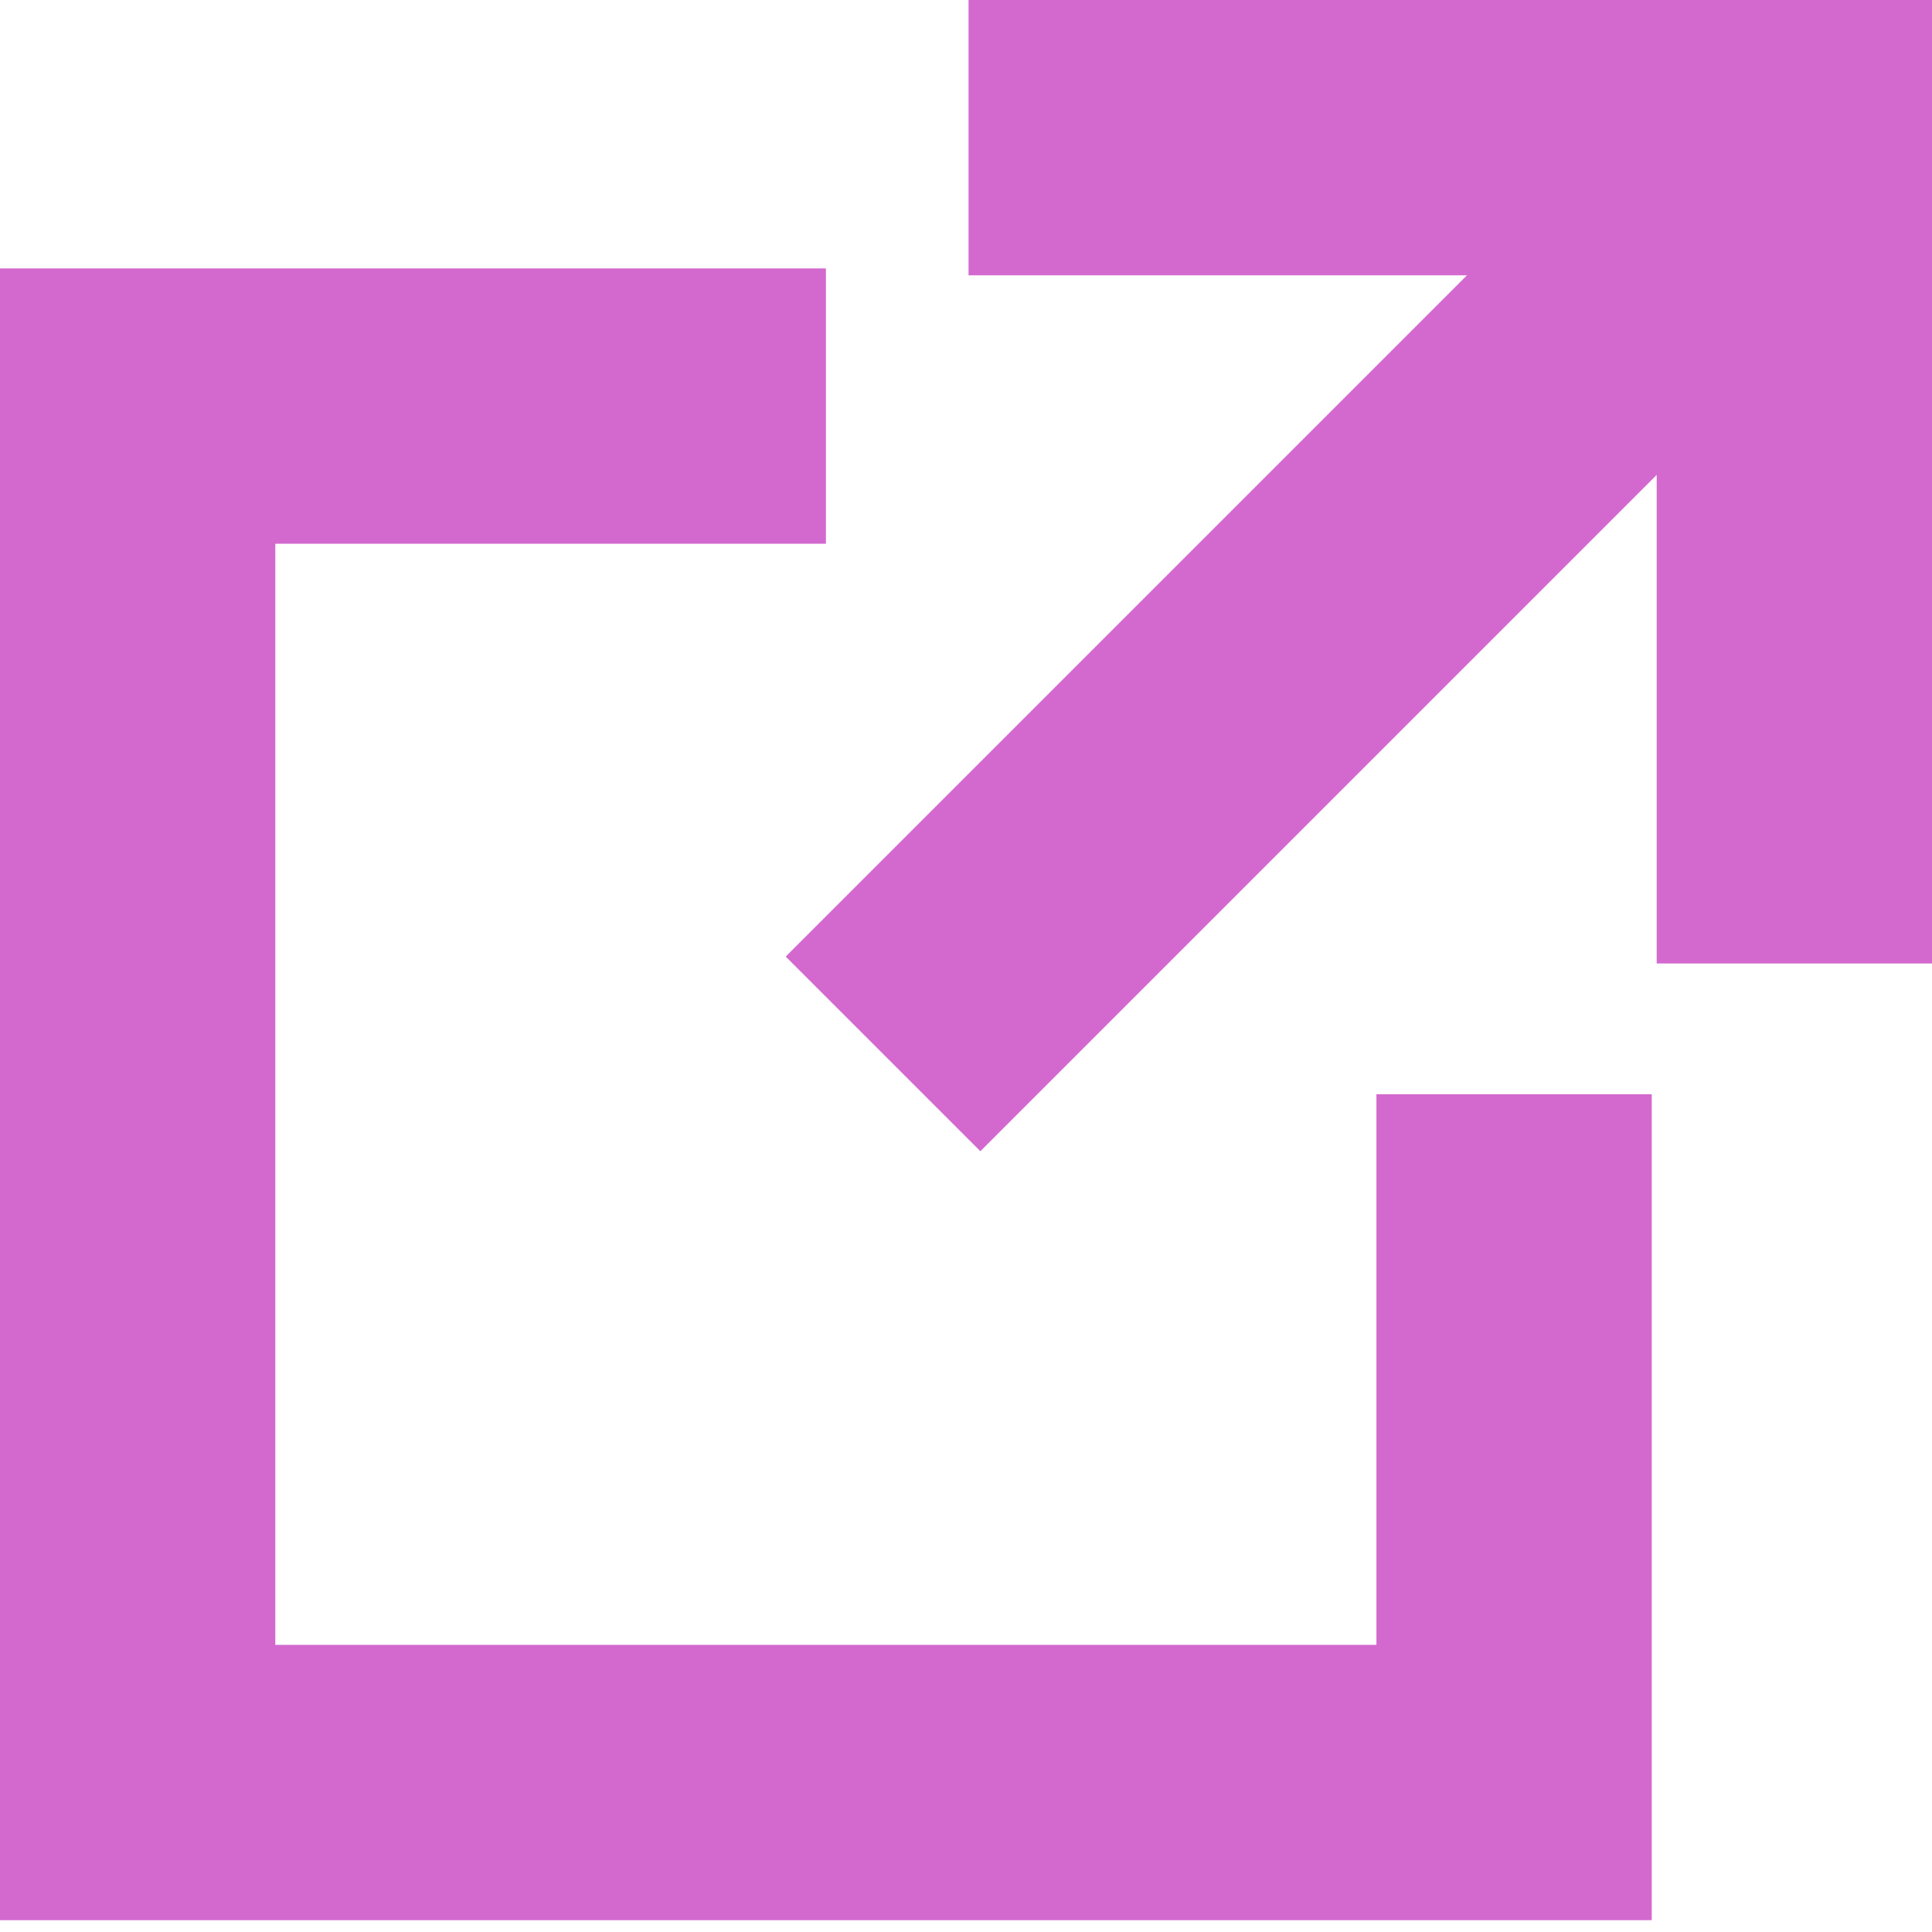
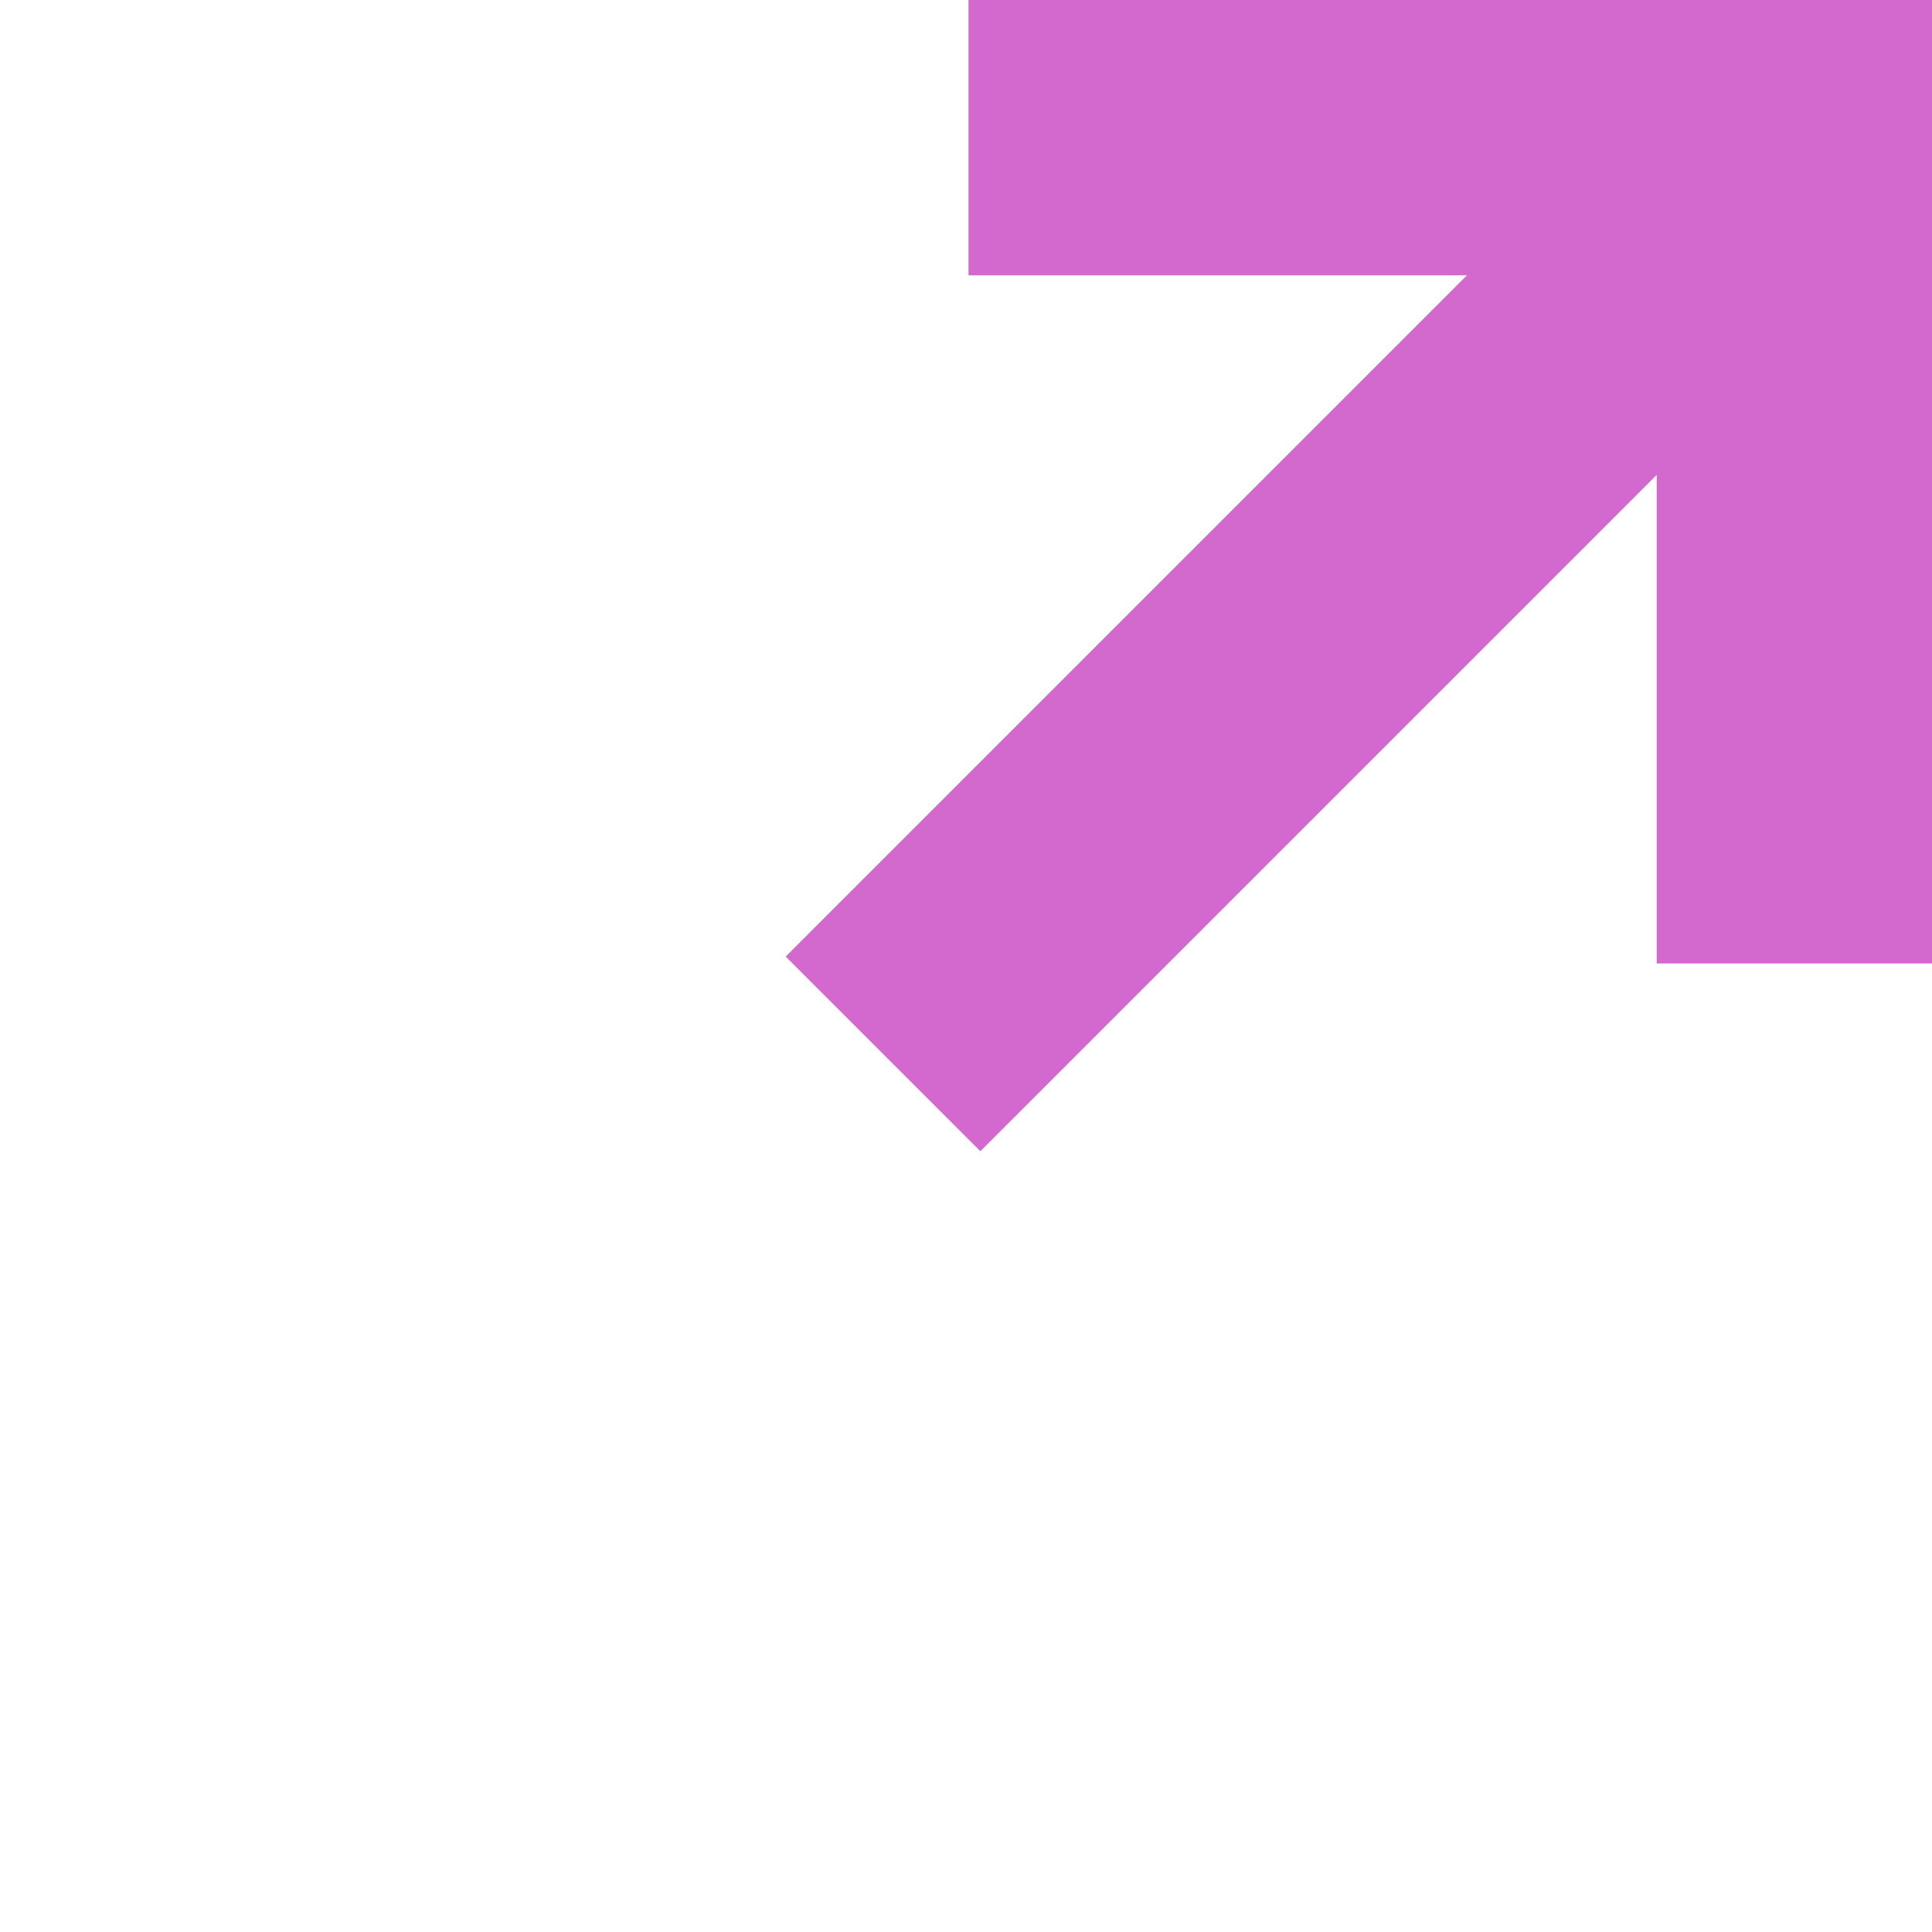
<svg xmlns="http://www.w3.org/2000/svg" width="16" height="16" viewBox="0 0 16 16" fill="none">
  <path d="M12.149 2.28H8.021V0H16V7.979H13.72V3.933L8.119 9.534L6.507 7.922L12.149 2.28Z" fill="#D369CF" />
-   <path d="M6.84 2.223H0V15.902H13.679V9.062H11.399V13.622H2.28V4.503H6.84V2.223Z" fill="#D369CF" />
</svg>